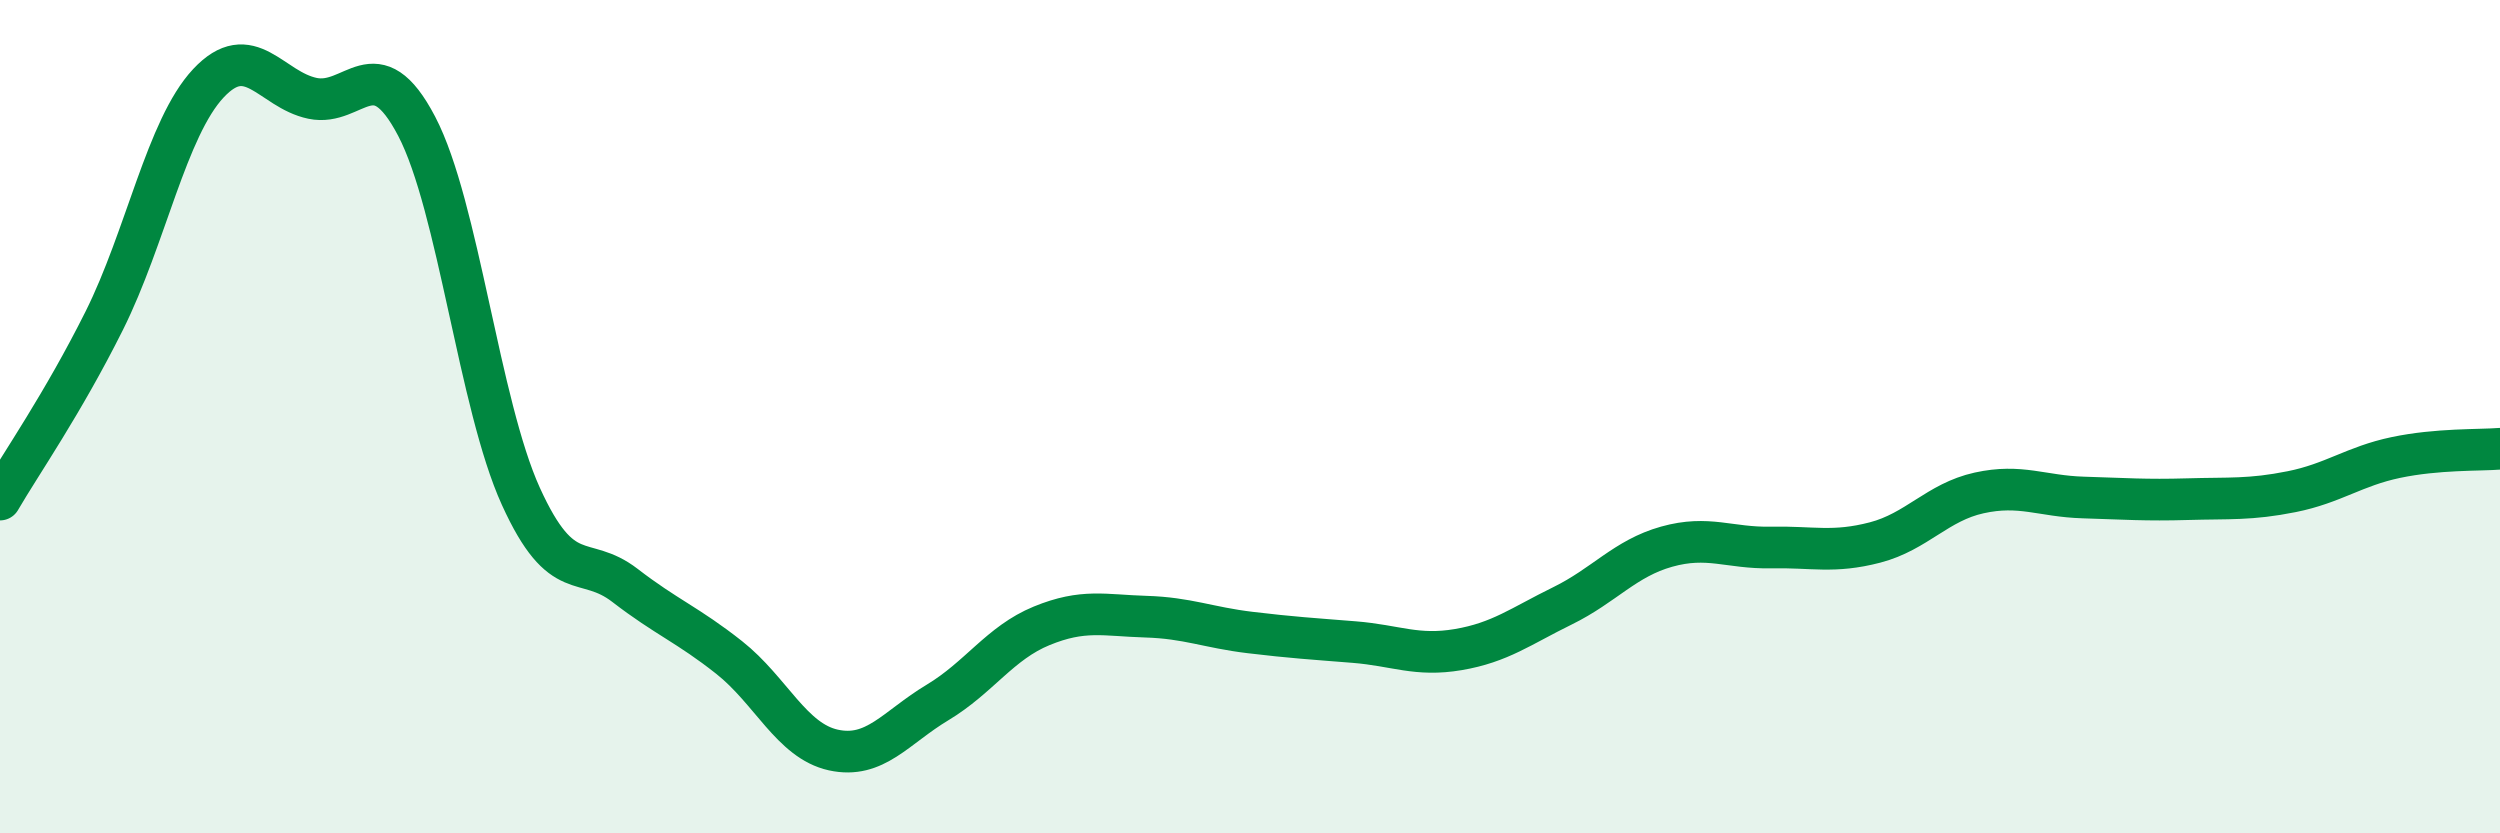
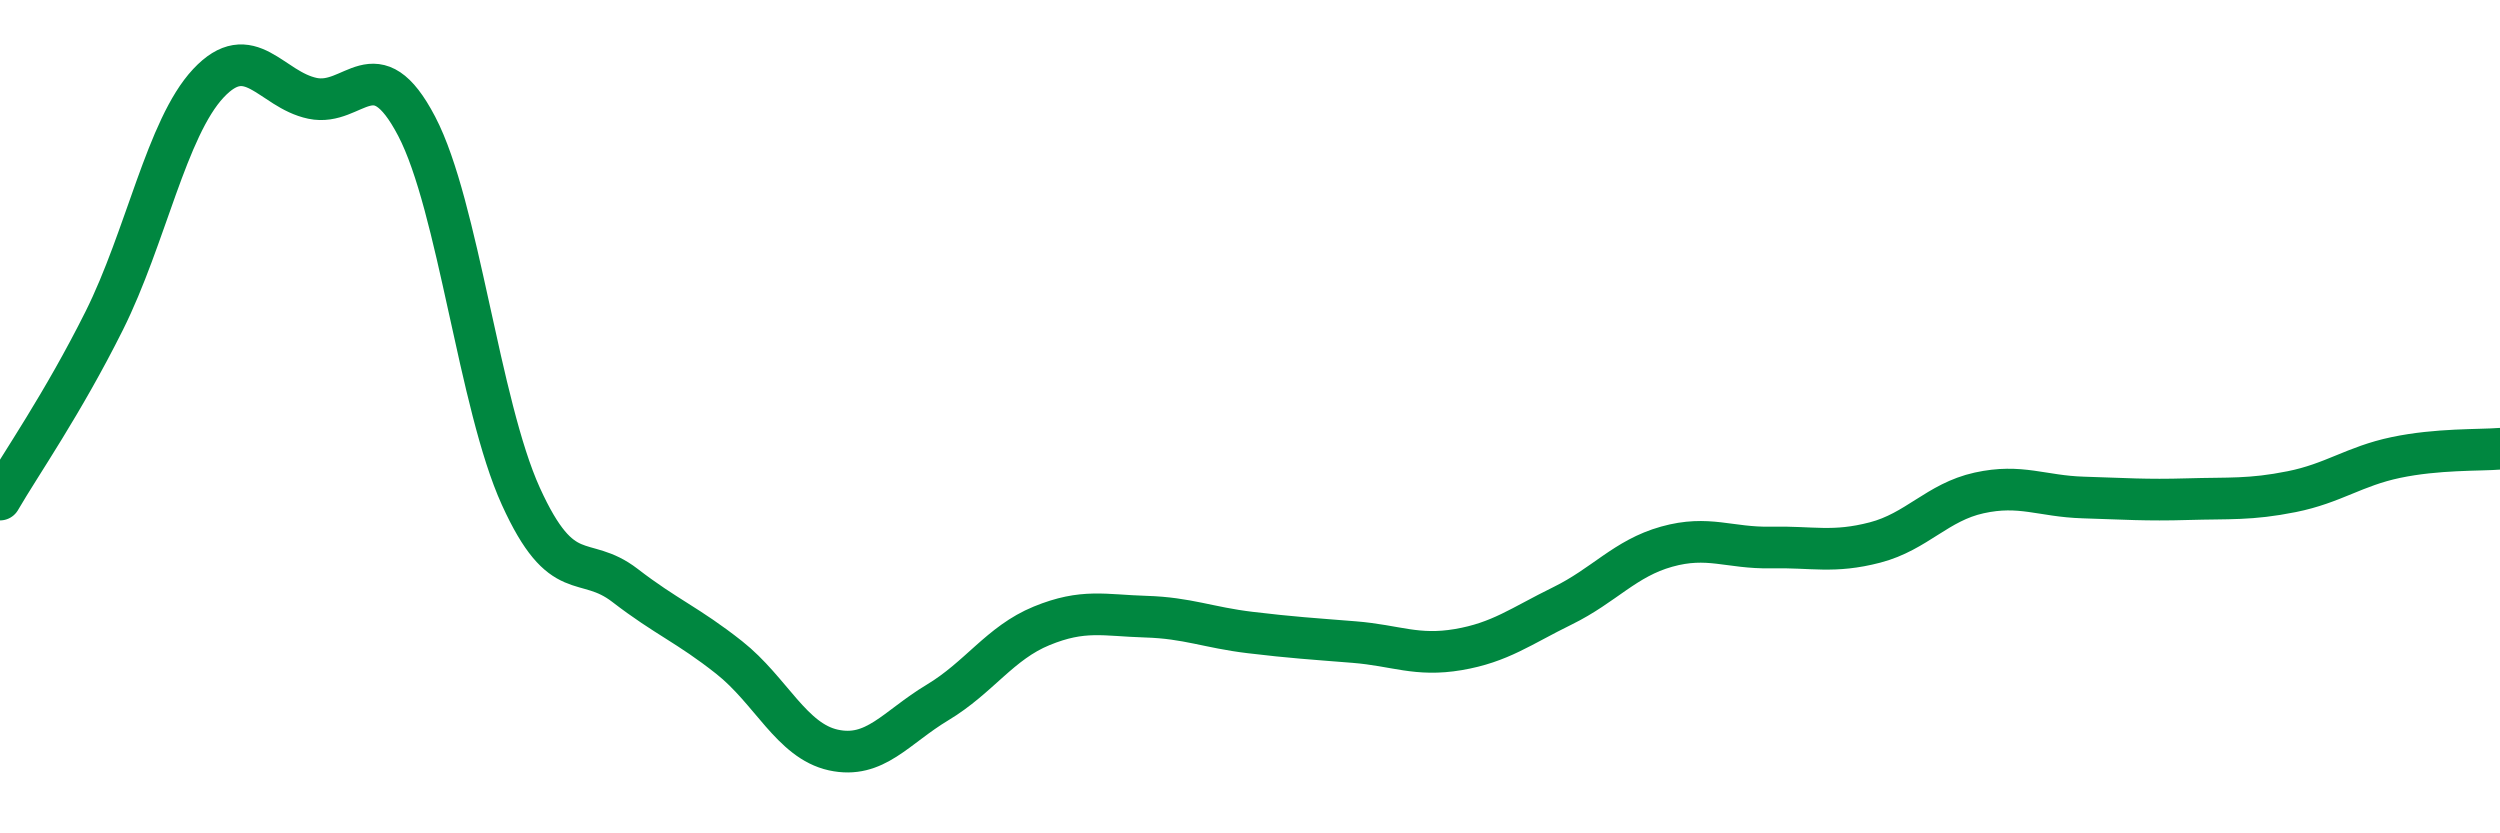
<svg xmlns="http://www.w3.org/2000/svg" width="60" height="20" viewBox="0 0 60 20">
-   <path d="M 0,11.99 C 0.5,11.13 1.5,9.7 2.5,7.7 C 3.5,5.7 4,3.07 5,2 C 6,0.93 6.5,2.15 7.5,2.36 C 8.5,2.57 9,1.12 10,3.03 C 11,4.94 11.5,9.71 12.5,11.91 C 13.5,14.11 14,13.28 15,14.05 C 16,14.82 16.5,14.99 17.5,15.78 C 18.5,16.57 19,17.78 20,18 C 21,18.22 21.5,17.46 22.5,16.86 C 23.5,16.26 24,15.43 25,15.02 C 26,14.61 26.5,14.77 27.5,14.8 C 28.5,14.83 29,15.06 30,15.18 C 31,15.3 31.5,15.33 32.5,15.41 C 33.5,15.49 34,15.76 35,15.59 C 36,15.42 36.5,15.03 37.5,14.54 C 38.5,14.05 39,13.4 40,13.12 C 41,12.84 41.5,13.16 42.5,13.14 C 43.5,13.12 44,13.28 45,13.02 C 46,12.76 46.5,12.05 47.5,11.83 C 48.5,11.61 49,11.91 50,11.94 C 51,11.97 51.5,12.01 52.5,11.98 C 53.5,11.95 54,12 55,11.8 C 56,11.6 56.5,11.19 57.5,10.98 C 58.5,10.77 59.5,10.81 60,10.77L60 20L0 20Z" fill="#008740" opacity="0.1" stroke-linecap="round" stroke-linejoin="round" />
  <path d="M 0,11.99 C 0.5,11.13 1.5,9.7 2.5,7.7 C 3.5,5.7 4,3.07 5,2 C 6,0.93 6.5,2.15 7.5,2.36 C 8.5,2.57 9,1.12 10,3.03 C 11,4.94 11.5,9.71 12.5,11.91 C 13.5,14.11 14,13.28 15,14.05 C 16,14.82 16.5,14.99 17.5,15.78 C 18.5,16.57 19,17.78 20,18 C 21,18.22 21.5,17.46 22.5,16.86 C 23.5,16.26 24,15.43 25,15.02 C 26,14.61 26.5,14.77 27.5,14.8 C 28.5,14.83 29,15.06 30,15.18 C 31,15.3 31.5,15.33 32.5,15.41 C 33.5,15.49 34,15.76 35,15.59 C 36,15.42 36.5,15.03 37.5,14.54 C 38.5,14.05 39,13.4 40,13.12 C 41,12.84 41.5,13.16 42.5,13.14 C 43.5,13.12 44,13.28 45,13.02 C 46,12.76 46.5,12.05 47.5,11.83 C 48.5,11.61 49,11.91 50,11.94 C 51,11.97 51.5,12.01 52.5,11.98 C 53.5,11.95 54,12 55,11.8 C 56,11.6 56.5,11.19 57.5,10.98 C 58.5,10.77 59.5,10.81 60,10.77" stroke="#008740" stroke-width="1" fill="none" stroke-linecap="round" stroke-linejoin="round" />
</svg>